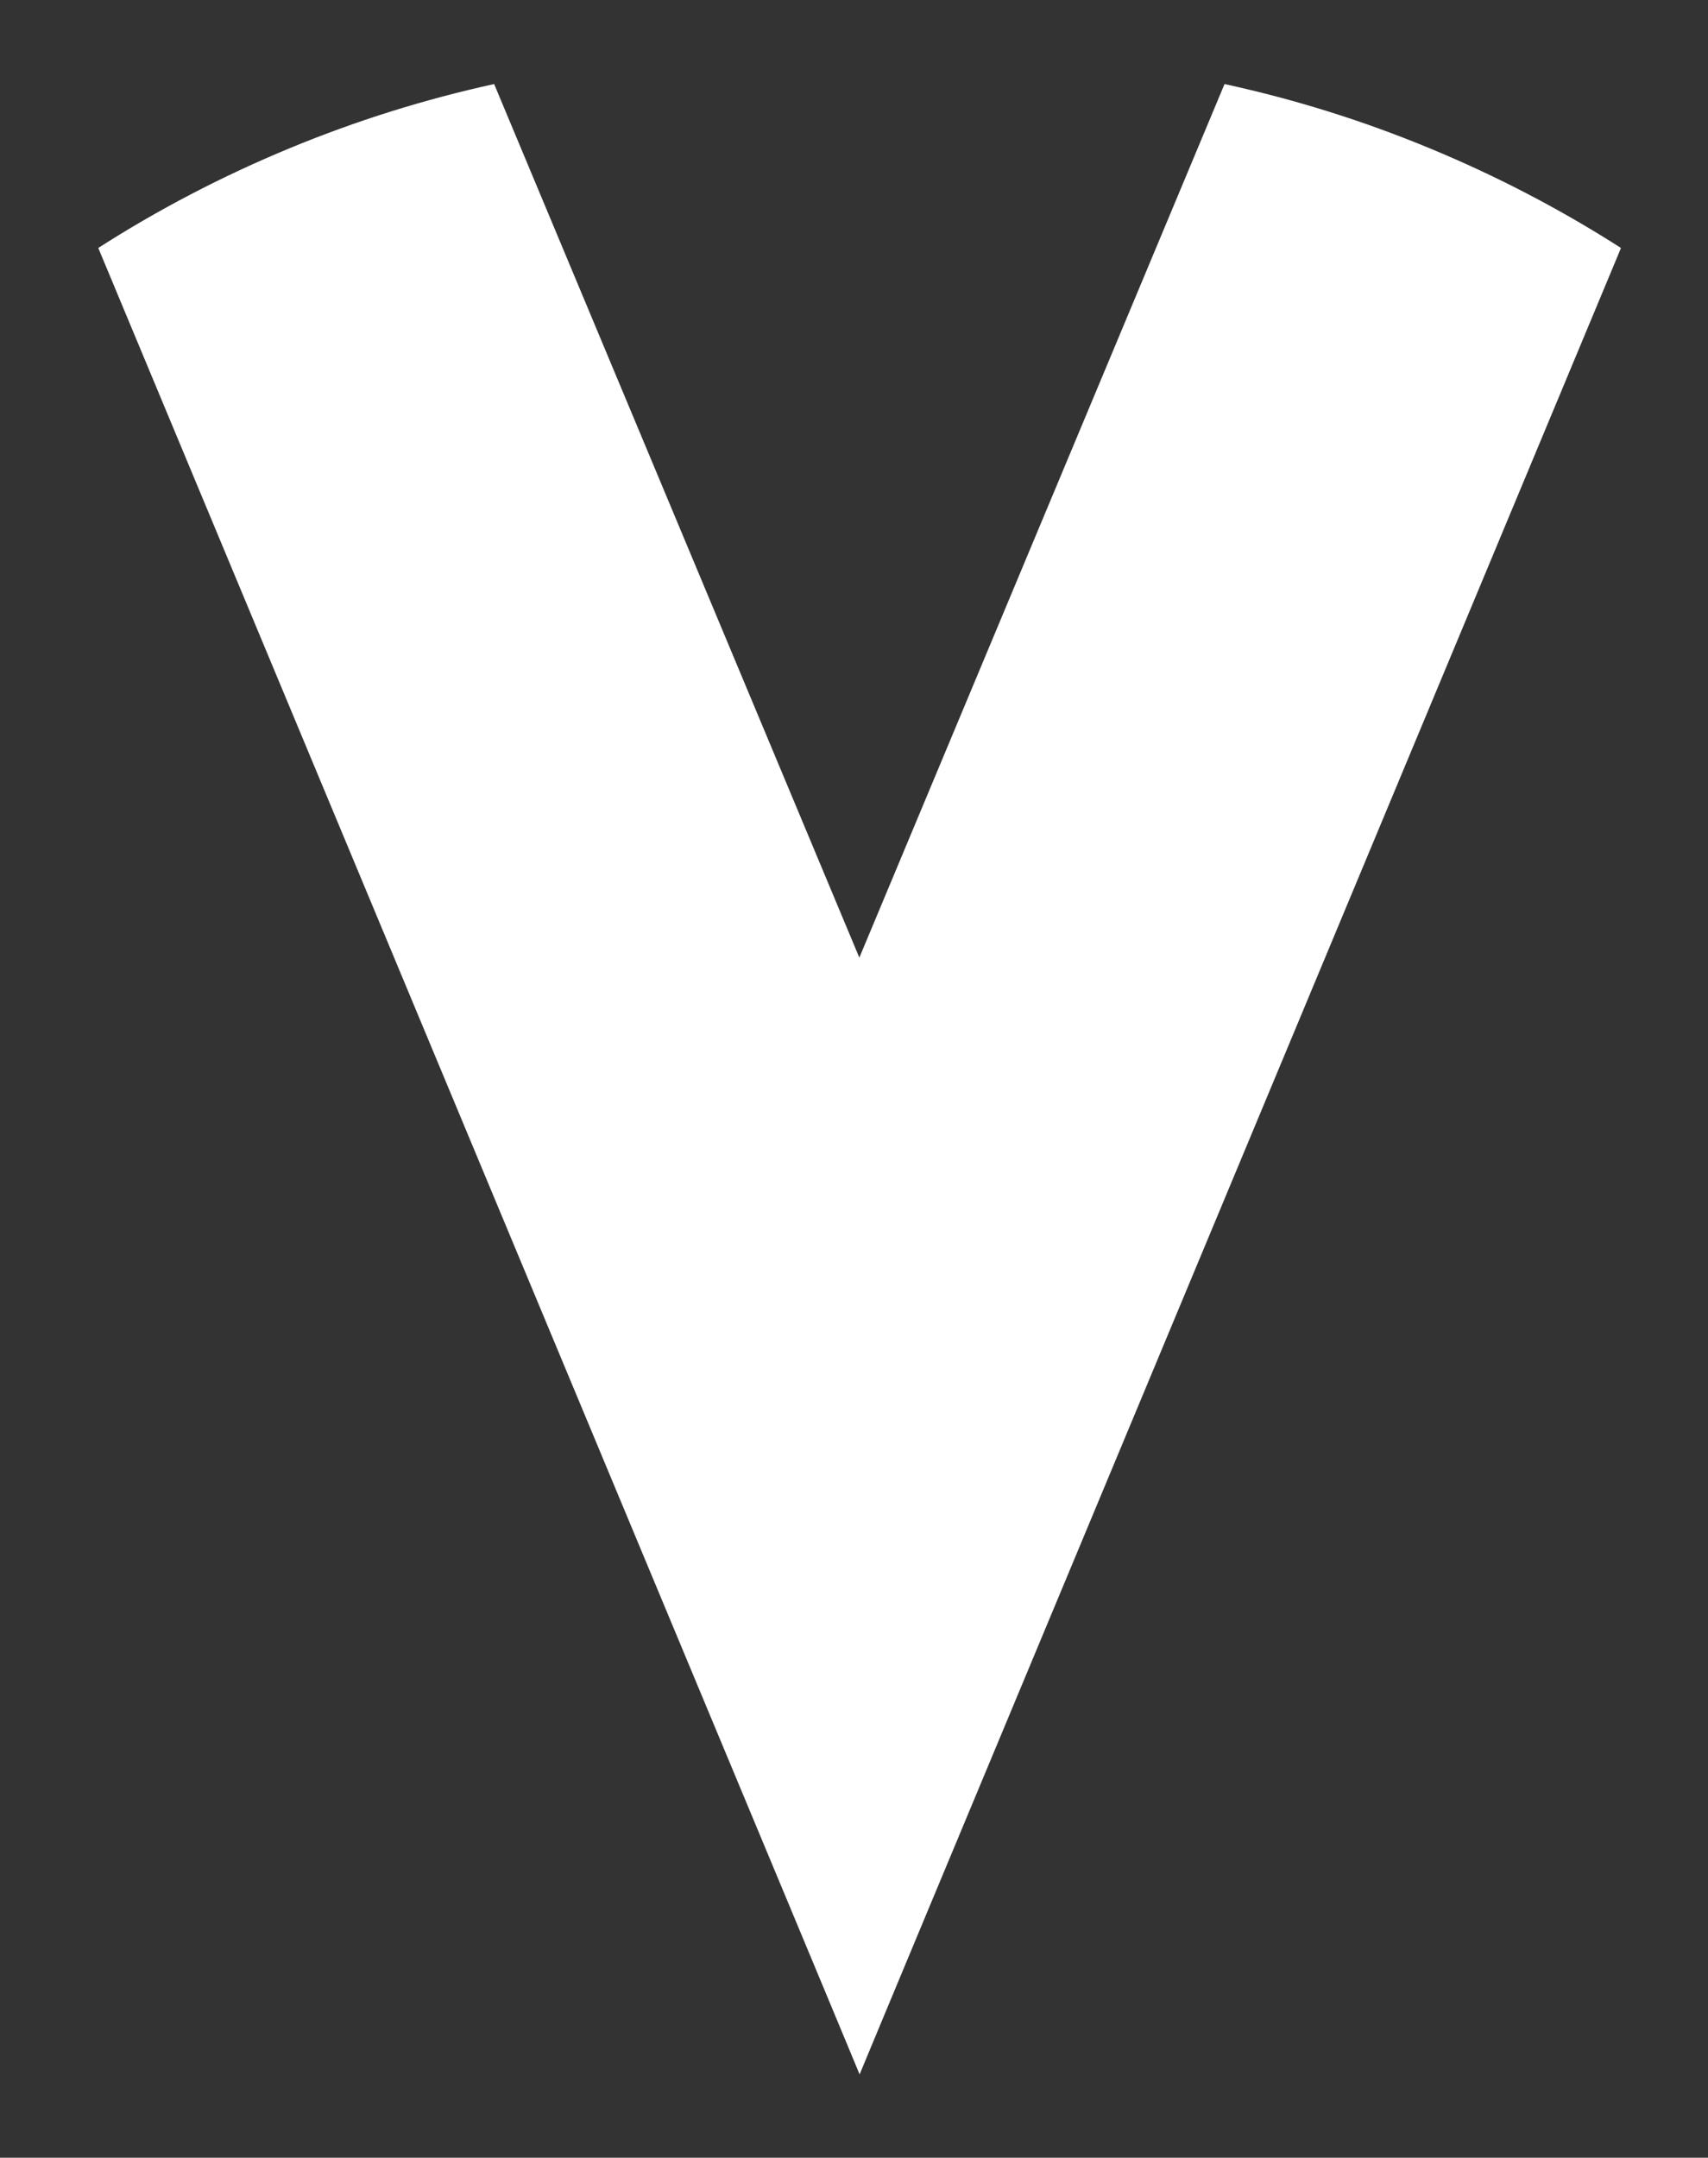
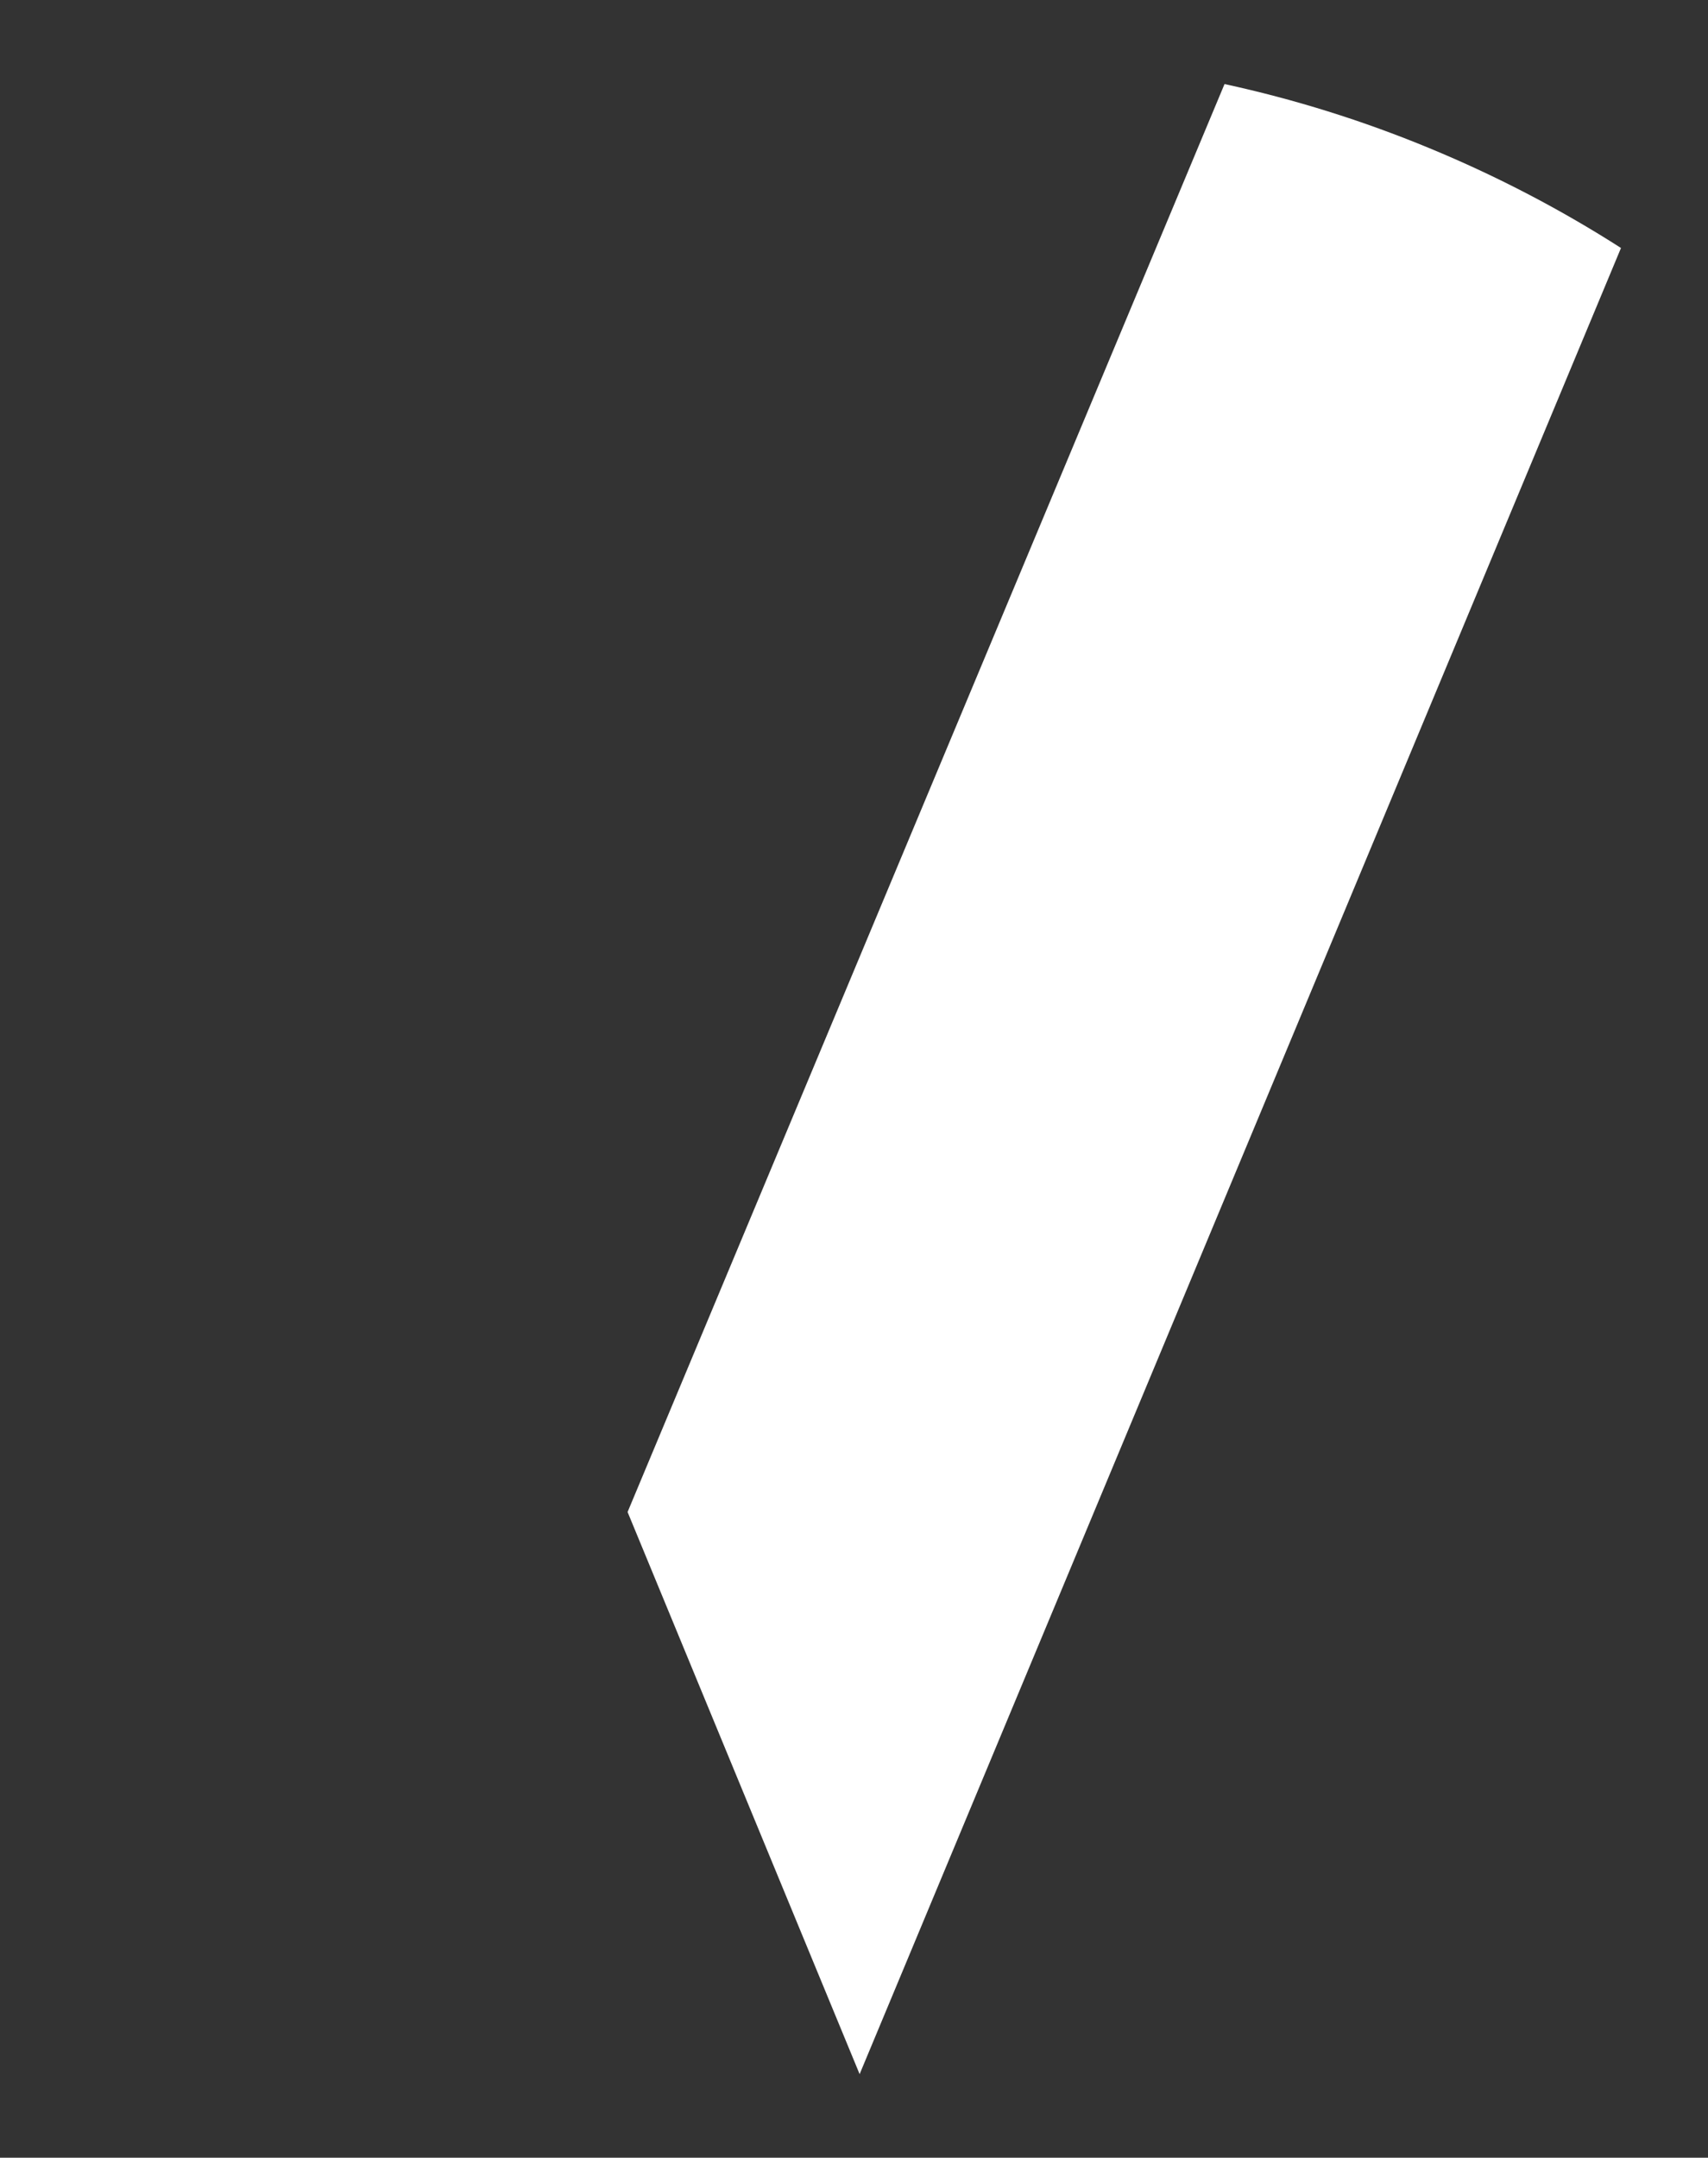
<svg xmlns="http://www.w3.org/2000/svg" version="1.1" id="レイヤー_1" x="0px" y="0px" width="111.573px" height="140.878px" viewBox="0 0 111.573 140.878" enable-background="new 0 0 111.573 140.878" xml:space="preserve">
  <rect x="0" y="0" width="111.573" height="140.878" fill="#333333" stroke="none" />
  <g>
    <path fill="#FFFFFF" d="M93.378,9.676c-4.395-1.819-8.859-3.205-13.387-4.188L40.996,98.719l15.158,36.701l49.735-119.229   C101.986,13.693,97.81,11.507,93.378,9.676z" />
-     <path fill="#FFFFFF" d="M32.279,5.487c-4.491,0.984-8.957,2.37-13.351,4.188c-4.432,1.831-8.607,4.016-12.509,6.514l49.733,119.229   l15.141-36.656L32.279,5.487z" />
  </g>
</svg>